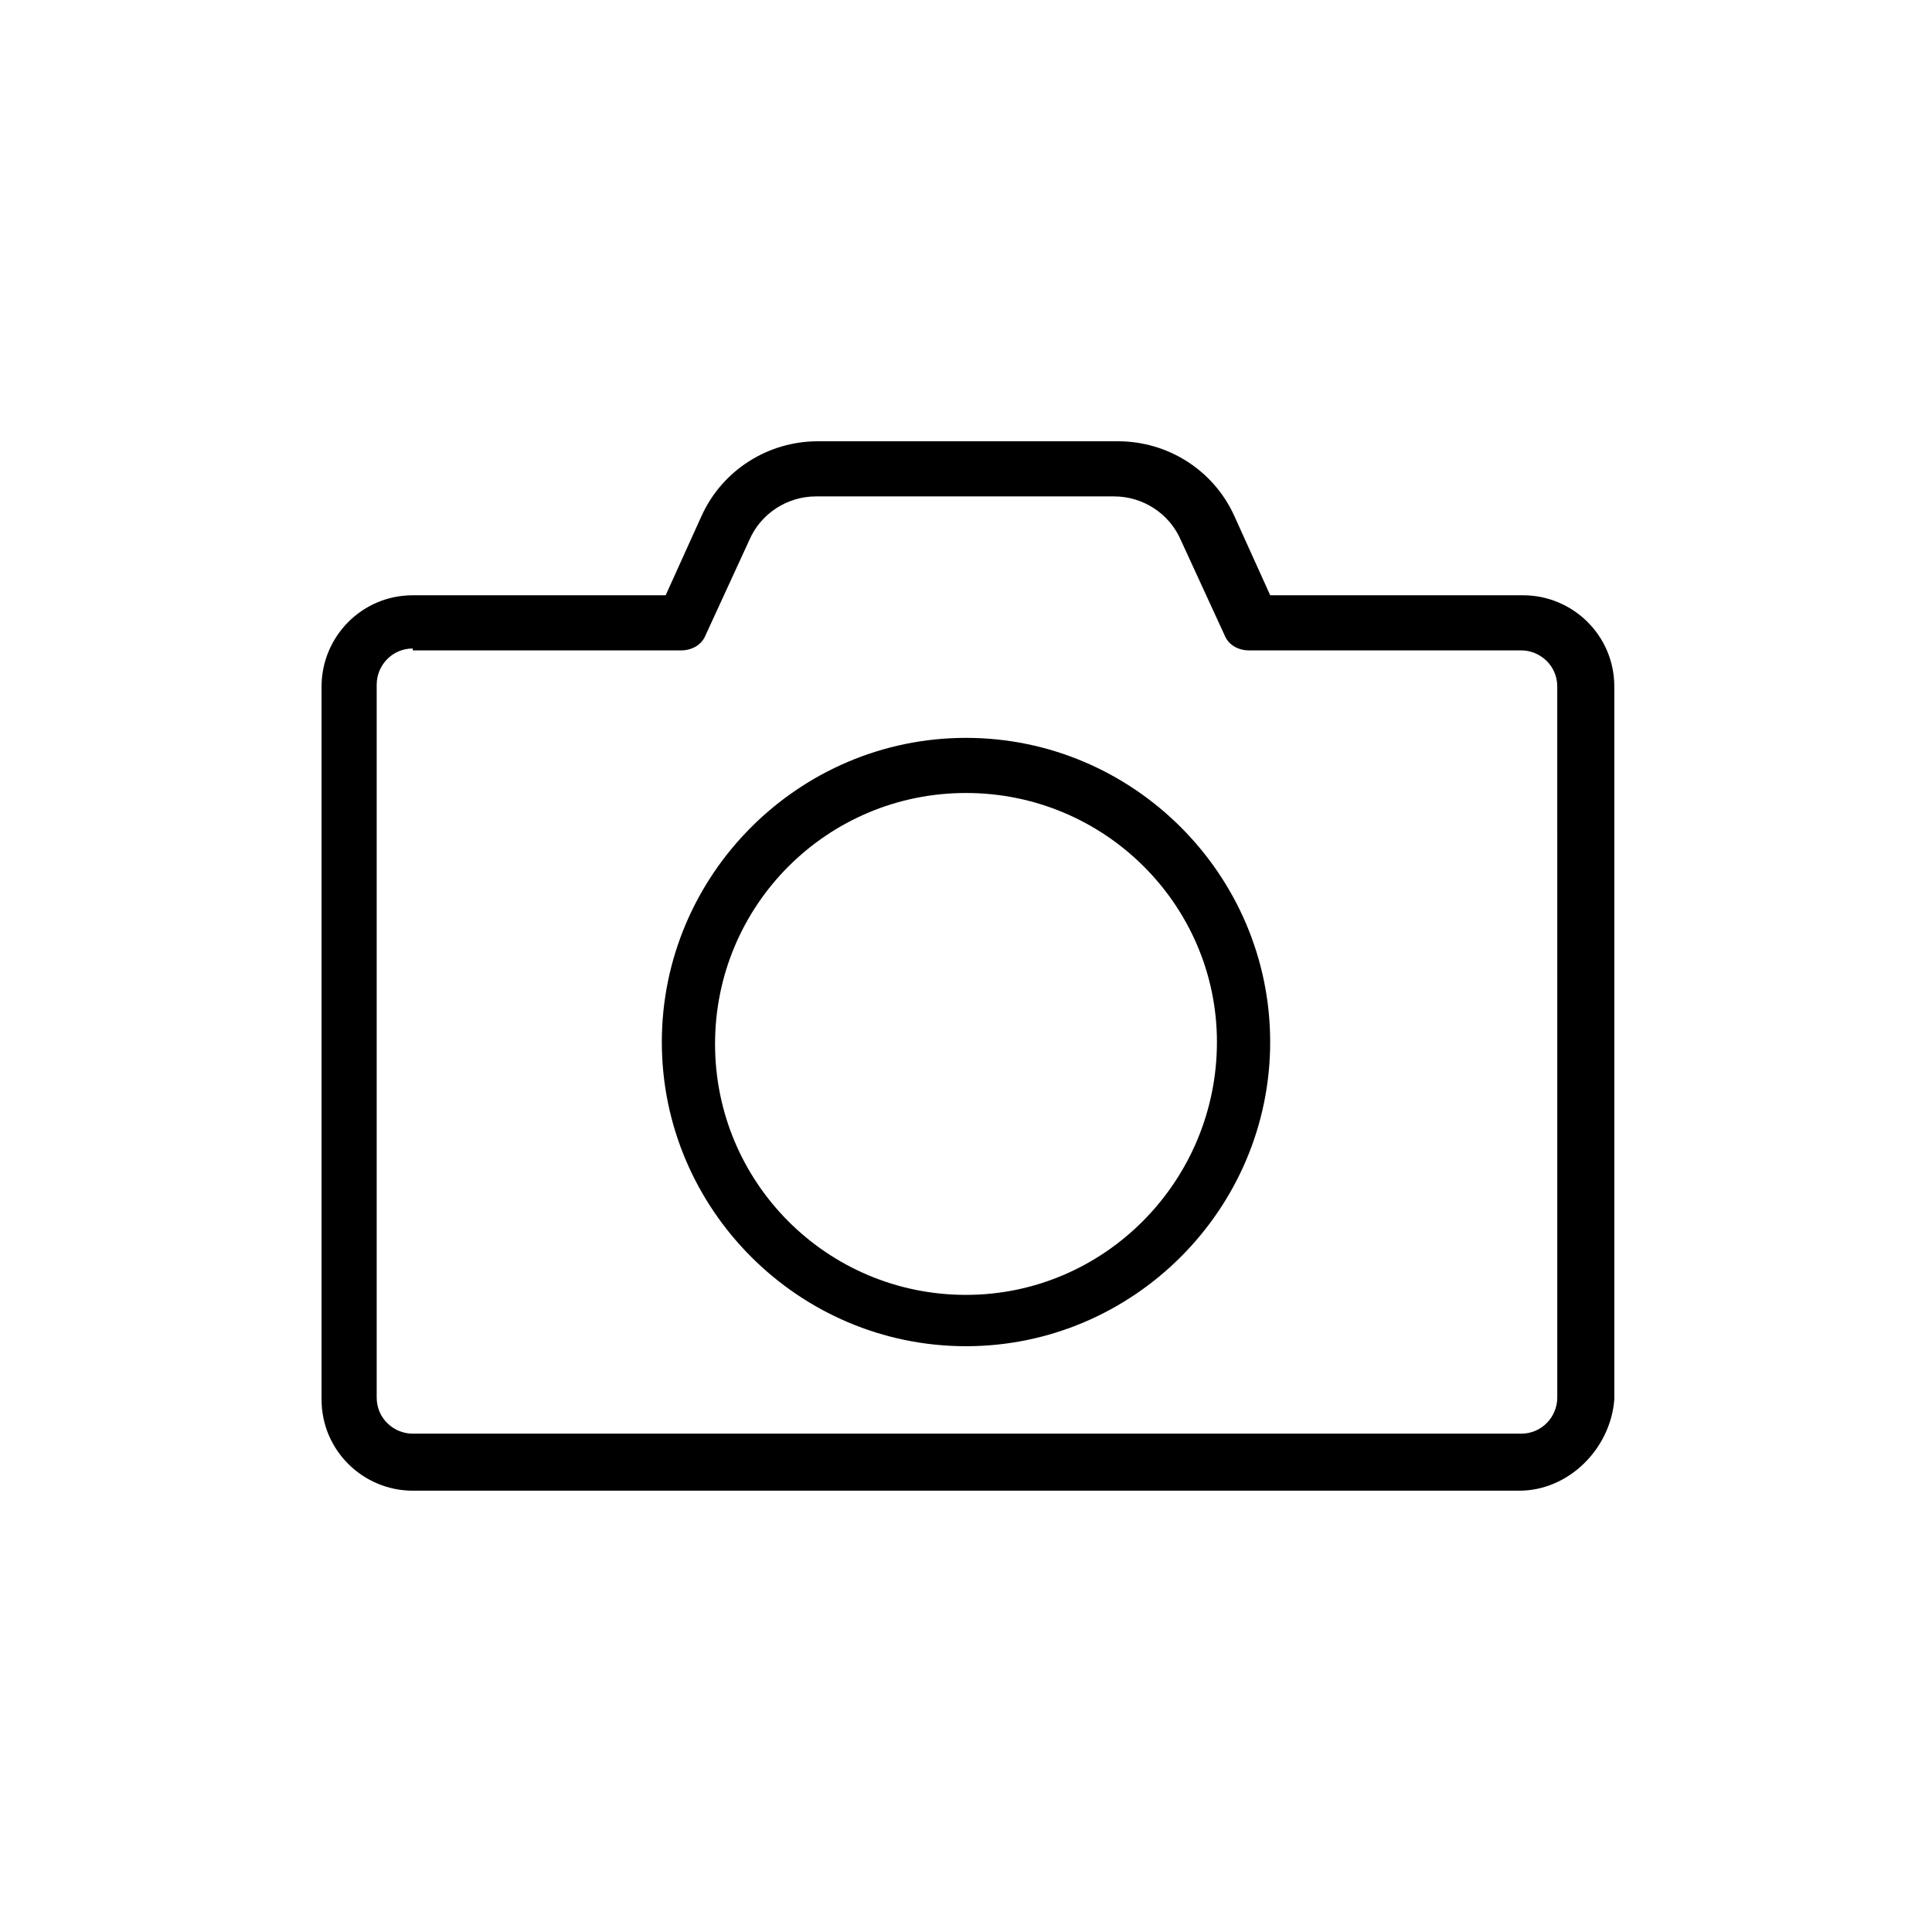
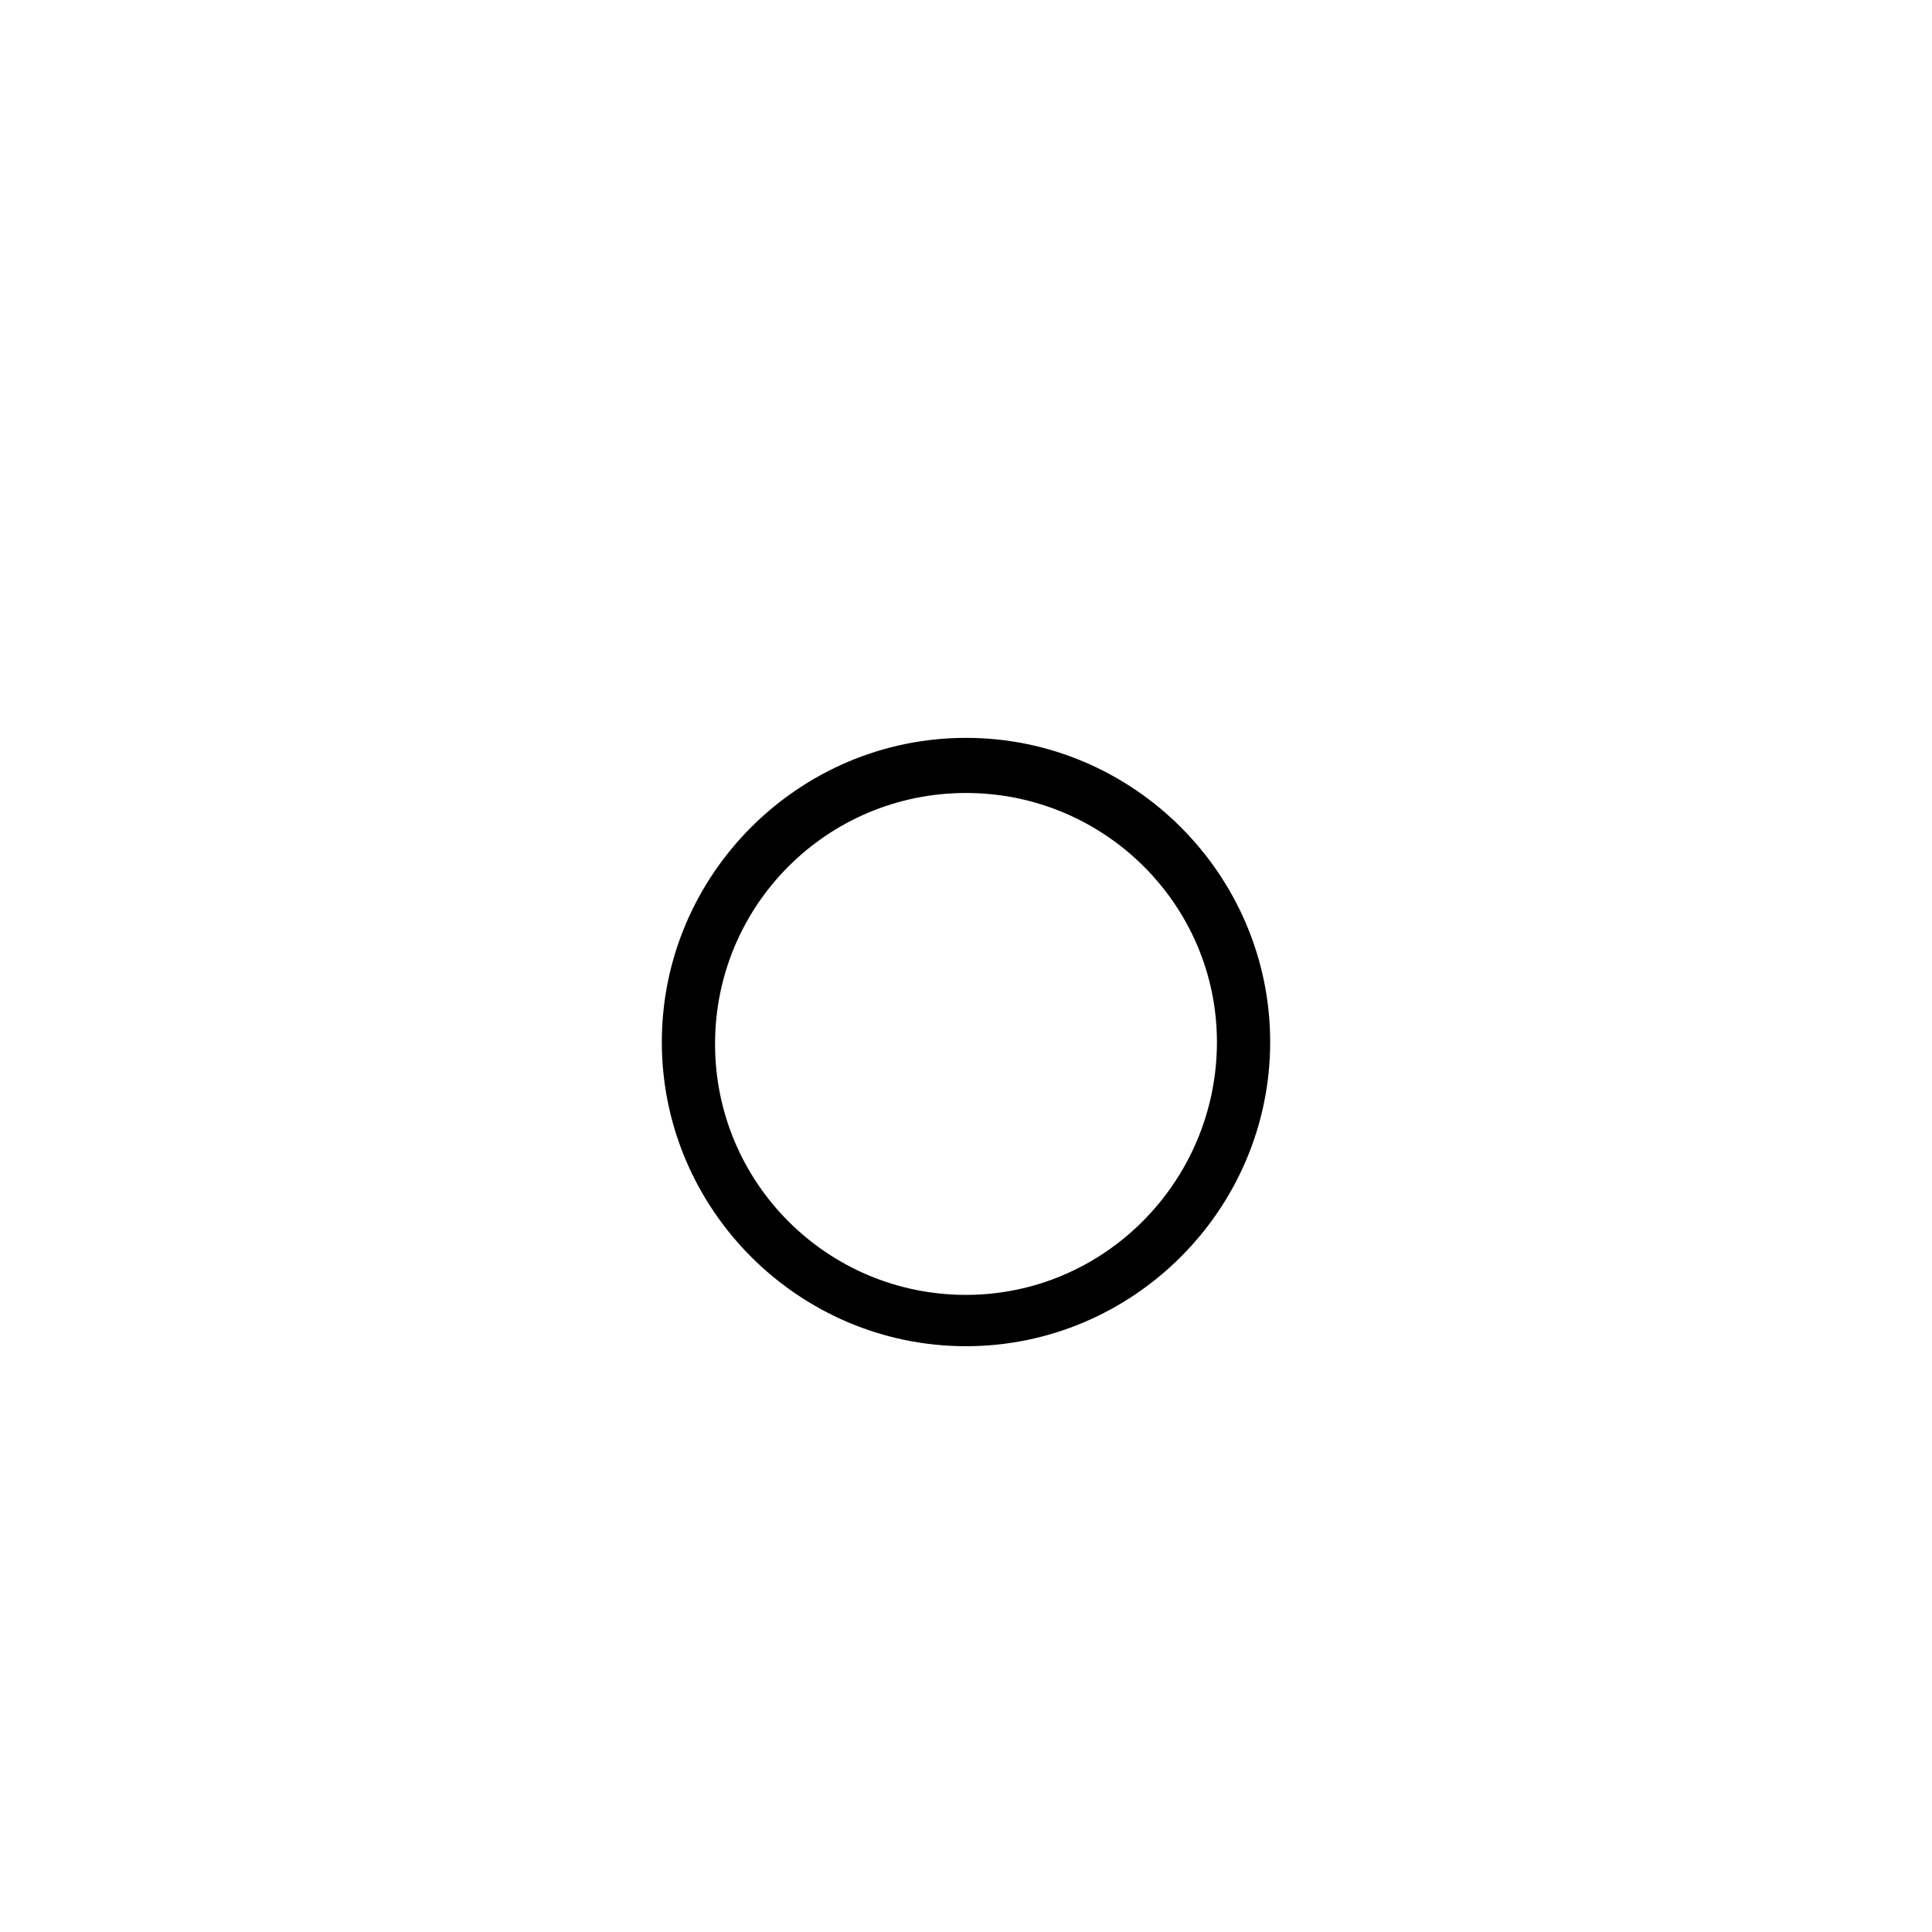
<svg xmlns="http://www.w3.org/2000/svg" fill="#000000" width="800px" height="800px" version="1.1" viewBox="144 144 512 512">
  <g>
-     <path d="m546.61 539.05h-293.21c-13.098 0-24.184-10.578-24.184-24.184v-188.93c0-13.098 10.578-24.184 24.184-24.184h67.008l9.574-21.16c5.543-12.09 17.633-19.648 30.73-19.648h79.602c13.098 0 25.191 7.559 30.73 19.648l9.574 21.16h67.008c13.098 0 24.184 10.578 24.184 24.184v188.93c-1.012 13.098-12.094 24.184-25.195 24.184zm-293.21-223.19c-5.543 0-9.574 4.535-9.574 9.574v188.93c0 5.543 4.535 9.574 9.574 9.574h293.72c5.543 0 9.574-4.535 9.574-9.574l-0.004-188.43c0-5.543-4.535-9.574-9.574-9.574l-72.043 0.004c-3.023 0-5.543-1.512-6.551-4.031l-11.586-25.191c-3.023-7.055-10.078-11.586-17.633-11.586h-79.098c-7.559 0-14.609 4.535-17.633 11.586l-11.586 25.191c-1.008 2.519-3.527 4.031-6.551 4.031h-71.039z" />
    <path d="m400 500.76c-44.336 0-80.609-36.273-80.609-80.609 0-44.336 36.273-80.609 80.609-80.609s80.609 36.273 80.609 80.609c0 44.332-36.277 80.609-80.609 80.609zm0-146.61c-36.777 0-66.504 29.727-66.504 66.504s29.727 66.504 66.504 66.504c36.777-0.004 66.5-30.23 66.5-67.008 0-36.277-29.723-66-66.5-66z" />
  </g>
</svg>